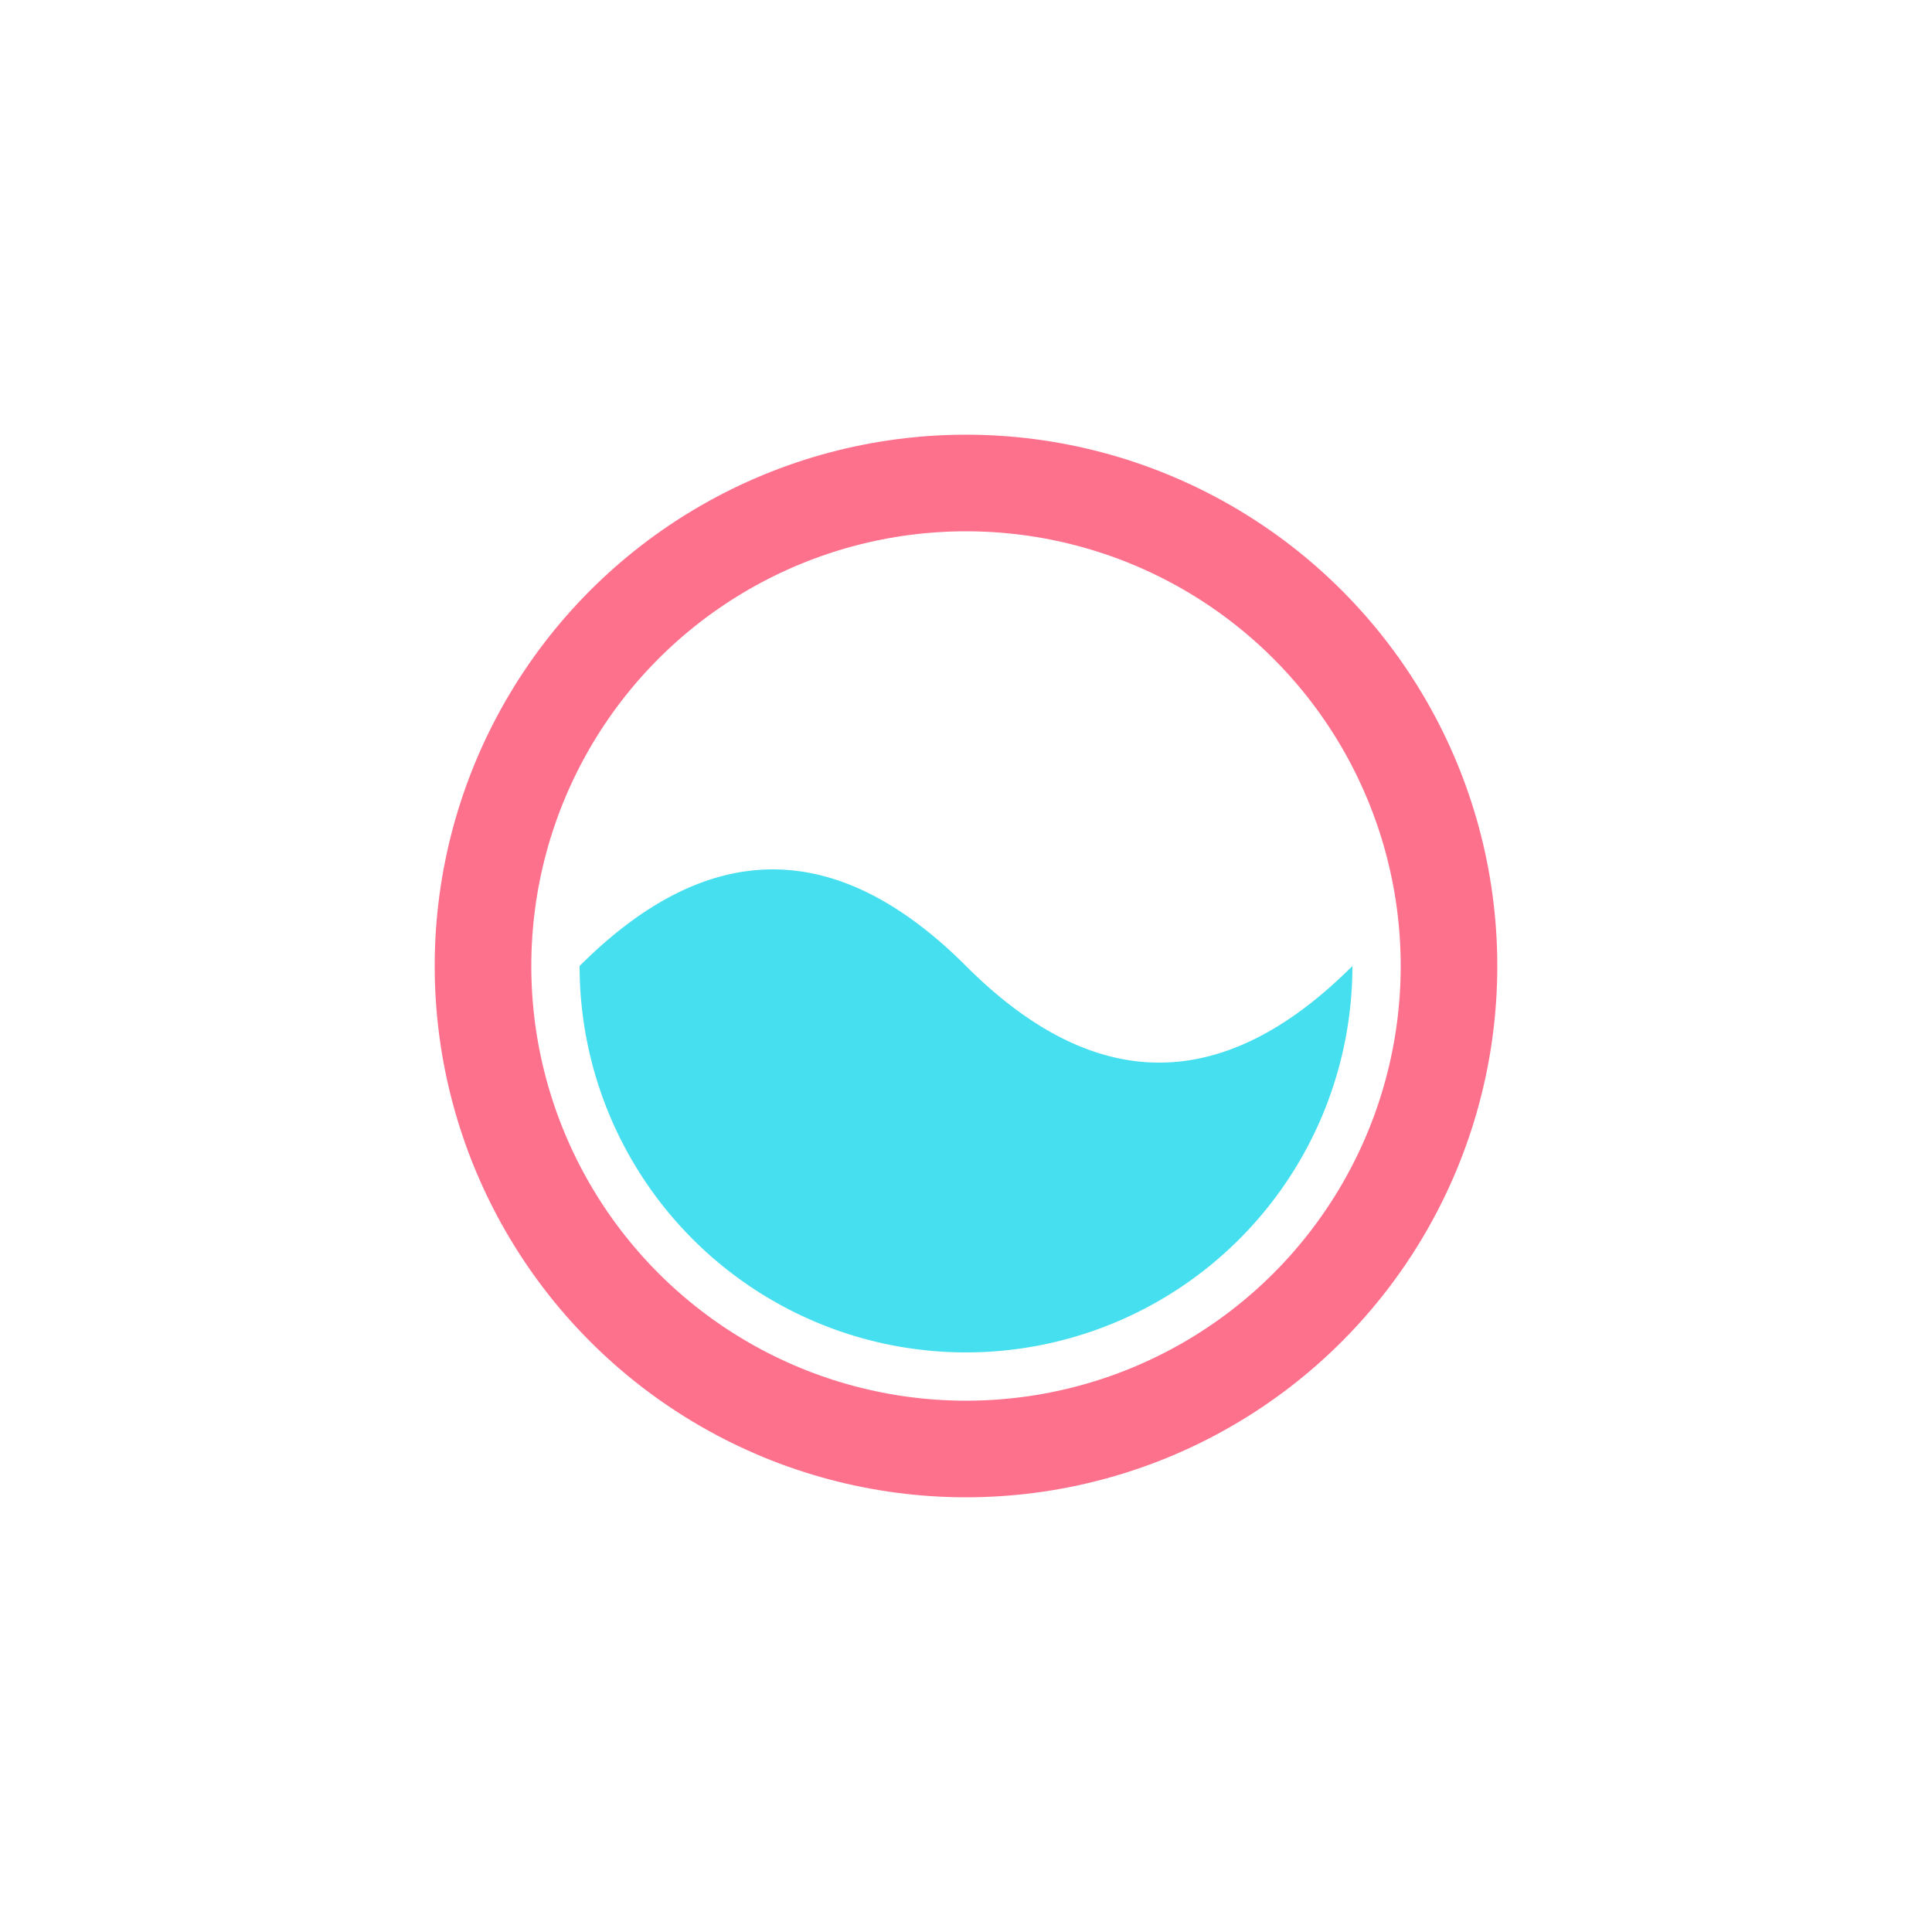
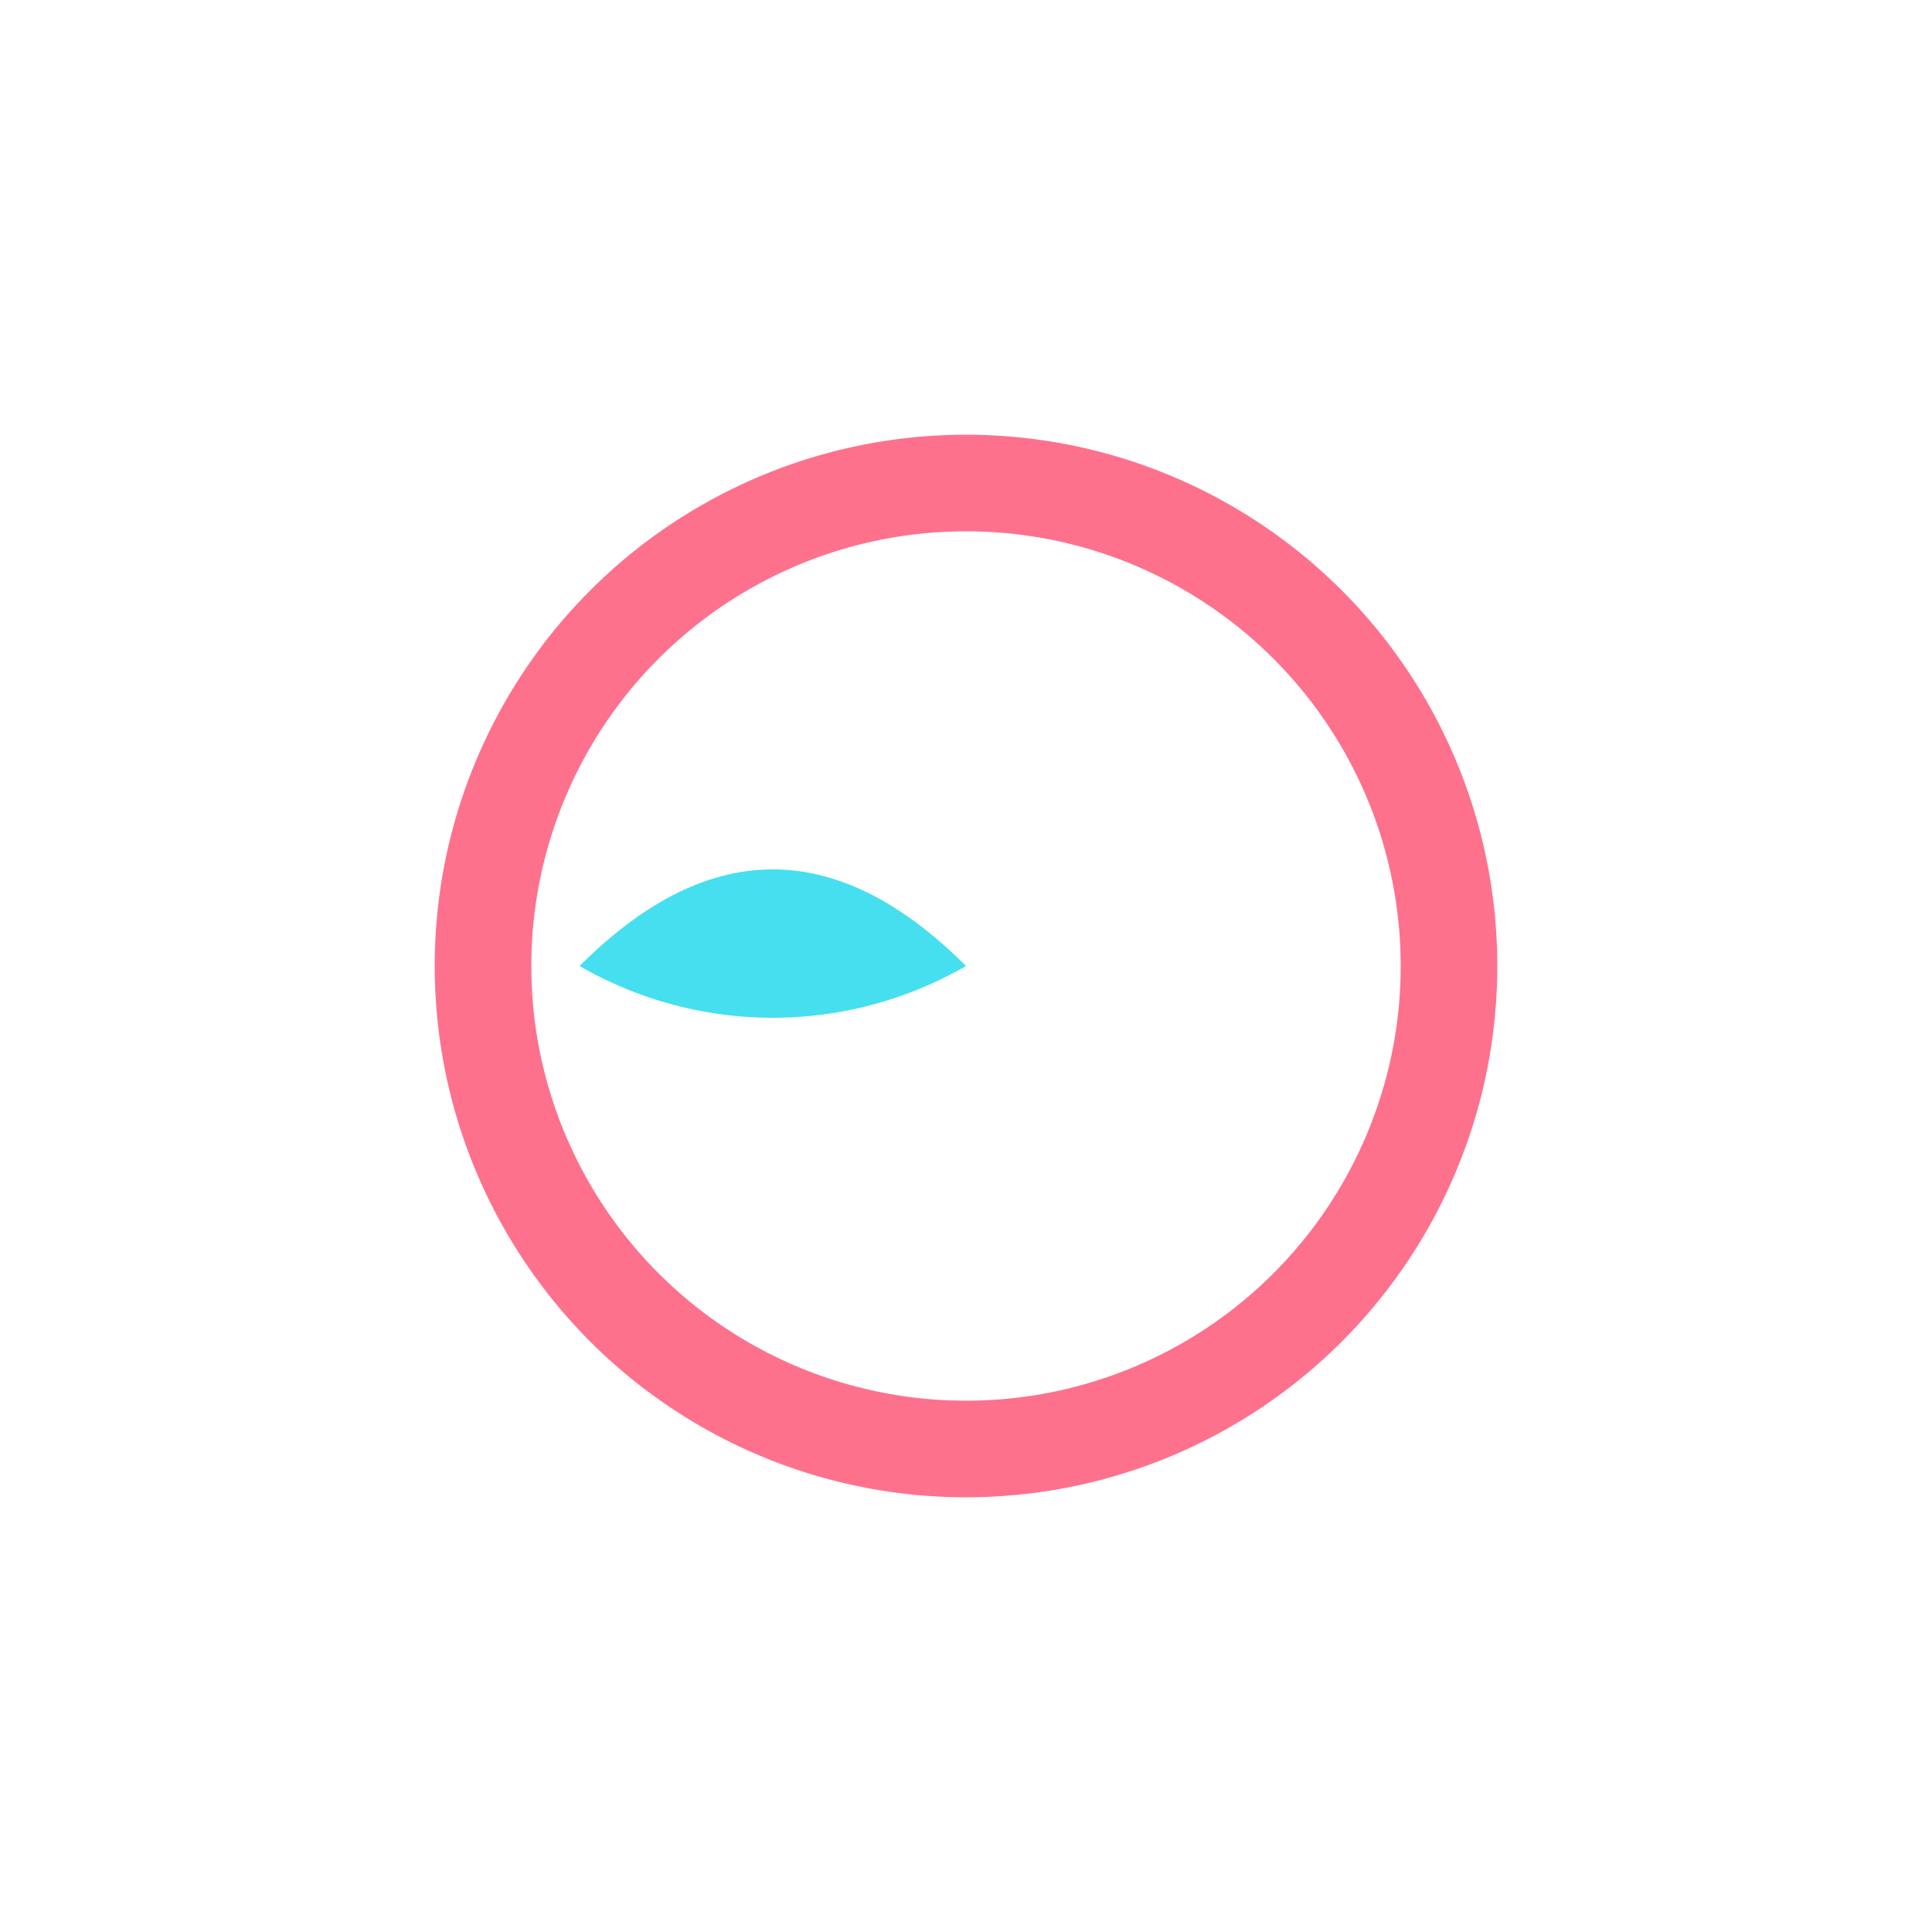
<svg xmlns="http://www.w3.org/2000/svg" style="margin:auto;background:#fff;display:block;" width="100px" height="100px" viewBox="0 0 100 100" preserveAspectRatio="xMidYMid">
  <circle cx="50" cy="50" r="25" stroke="#fe718d" stroke-width="5" fill="none" />
-   <path d="M30 50 Q40 40 50 50 Q60 60 70 50 A20 20 0 0 1 30 50" fill="#46dff0">
+   <path d="M30 50 Q40 40 50 50 A20 20 0 0 1 30 50" fill="#46dff0">
    <animate attributeName="d" repeatCount="indefinite" dur="1s" calcMode="spline" keyTimes="0;0.5;1" values="M30 50 Q40 40 50 50 Q60 60 70 50 A20 20 0 0 1 30 50;M30 50 Q40 60 50 50 Q60 40 70 50 A20 20 0 0 1 30 50;M30 50 Q40 40 50 50 Q60 60 70 50 A20 20 0 0 1 30 50" keySplines="0.5 0 0.5 1;0.5 0 0.5 1" />
  </path>
</svg>